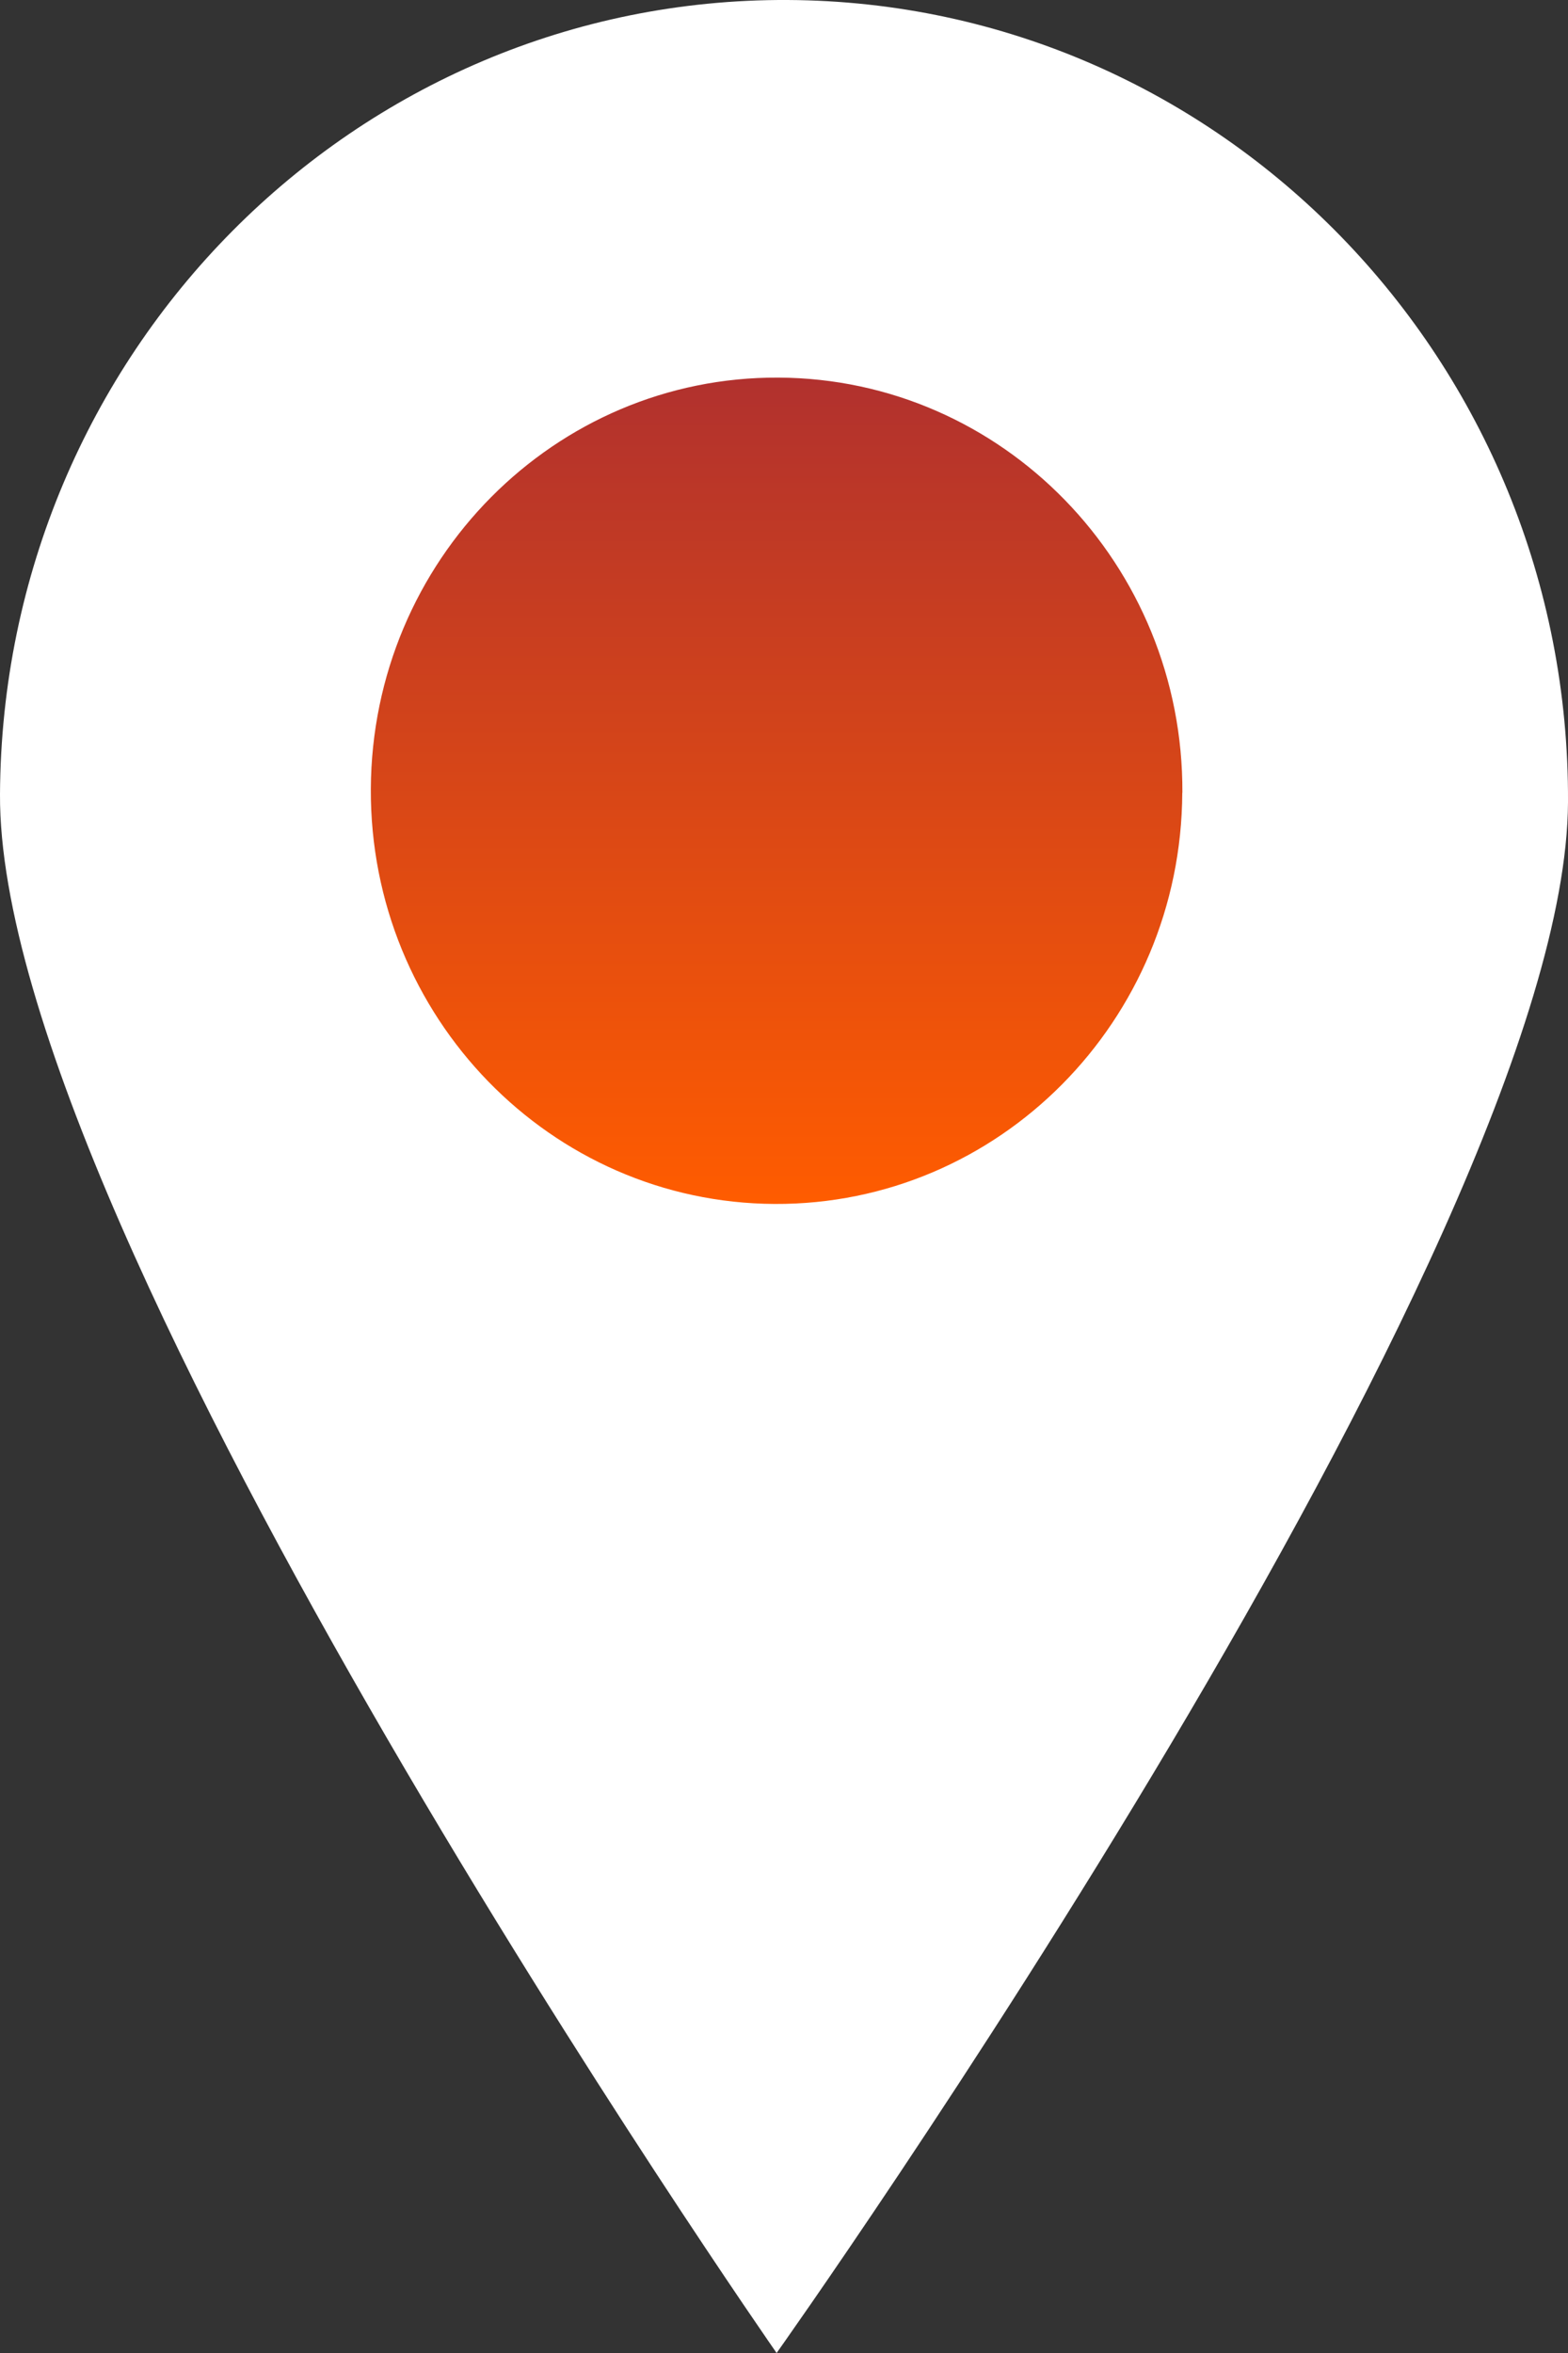
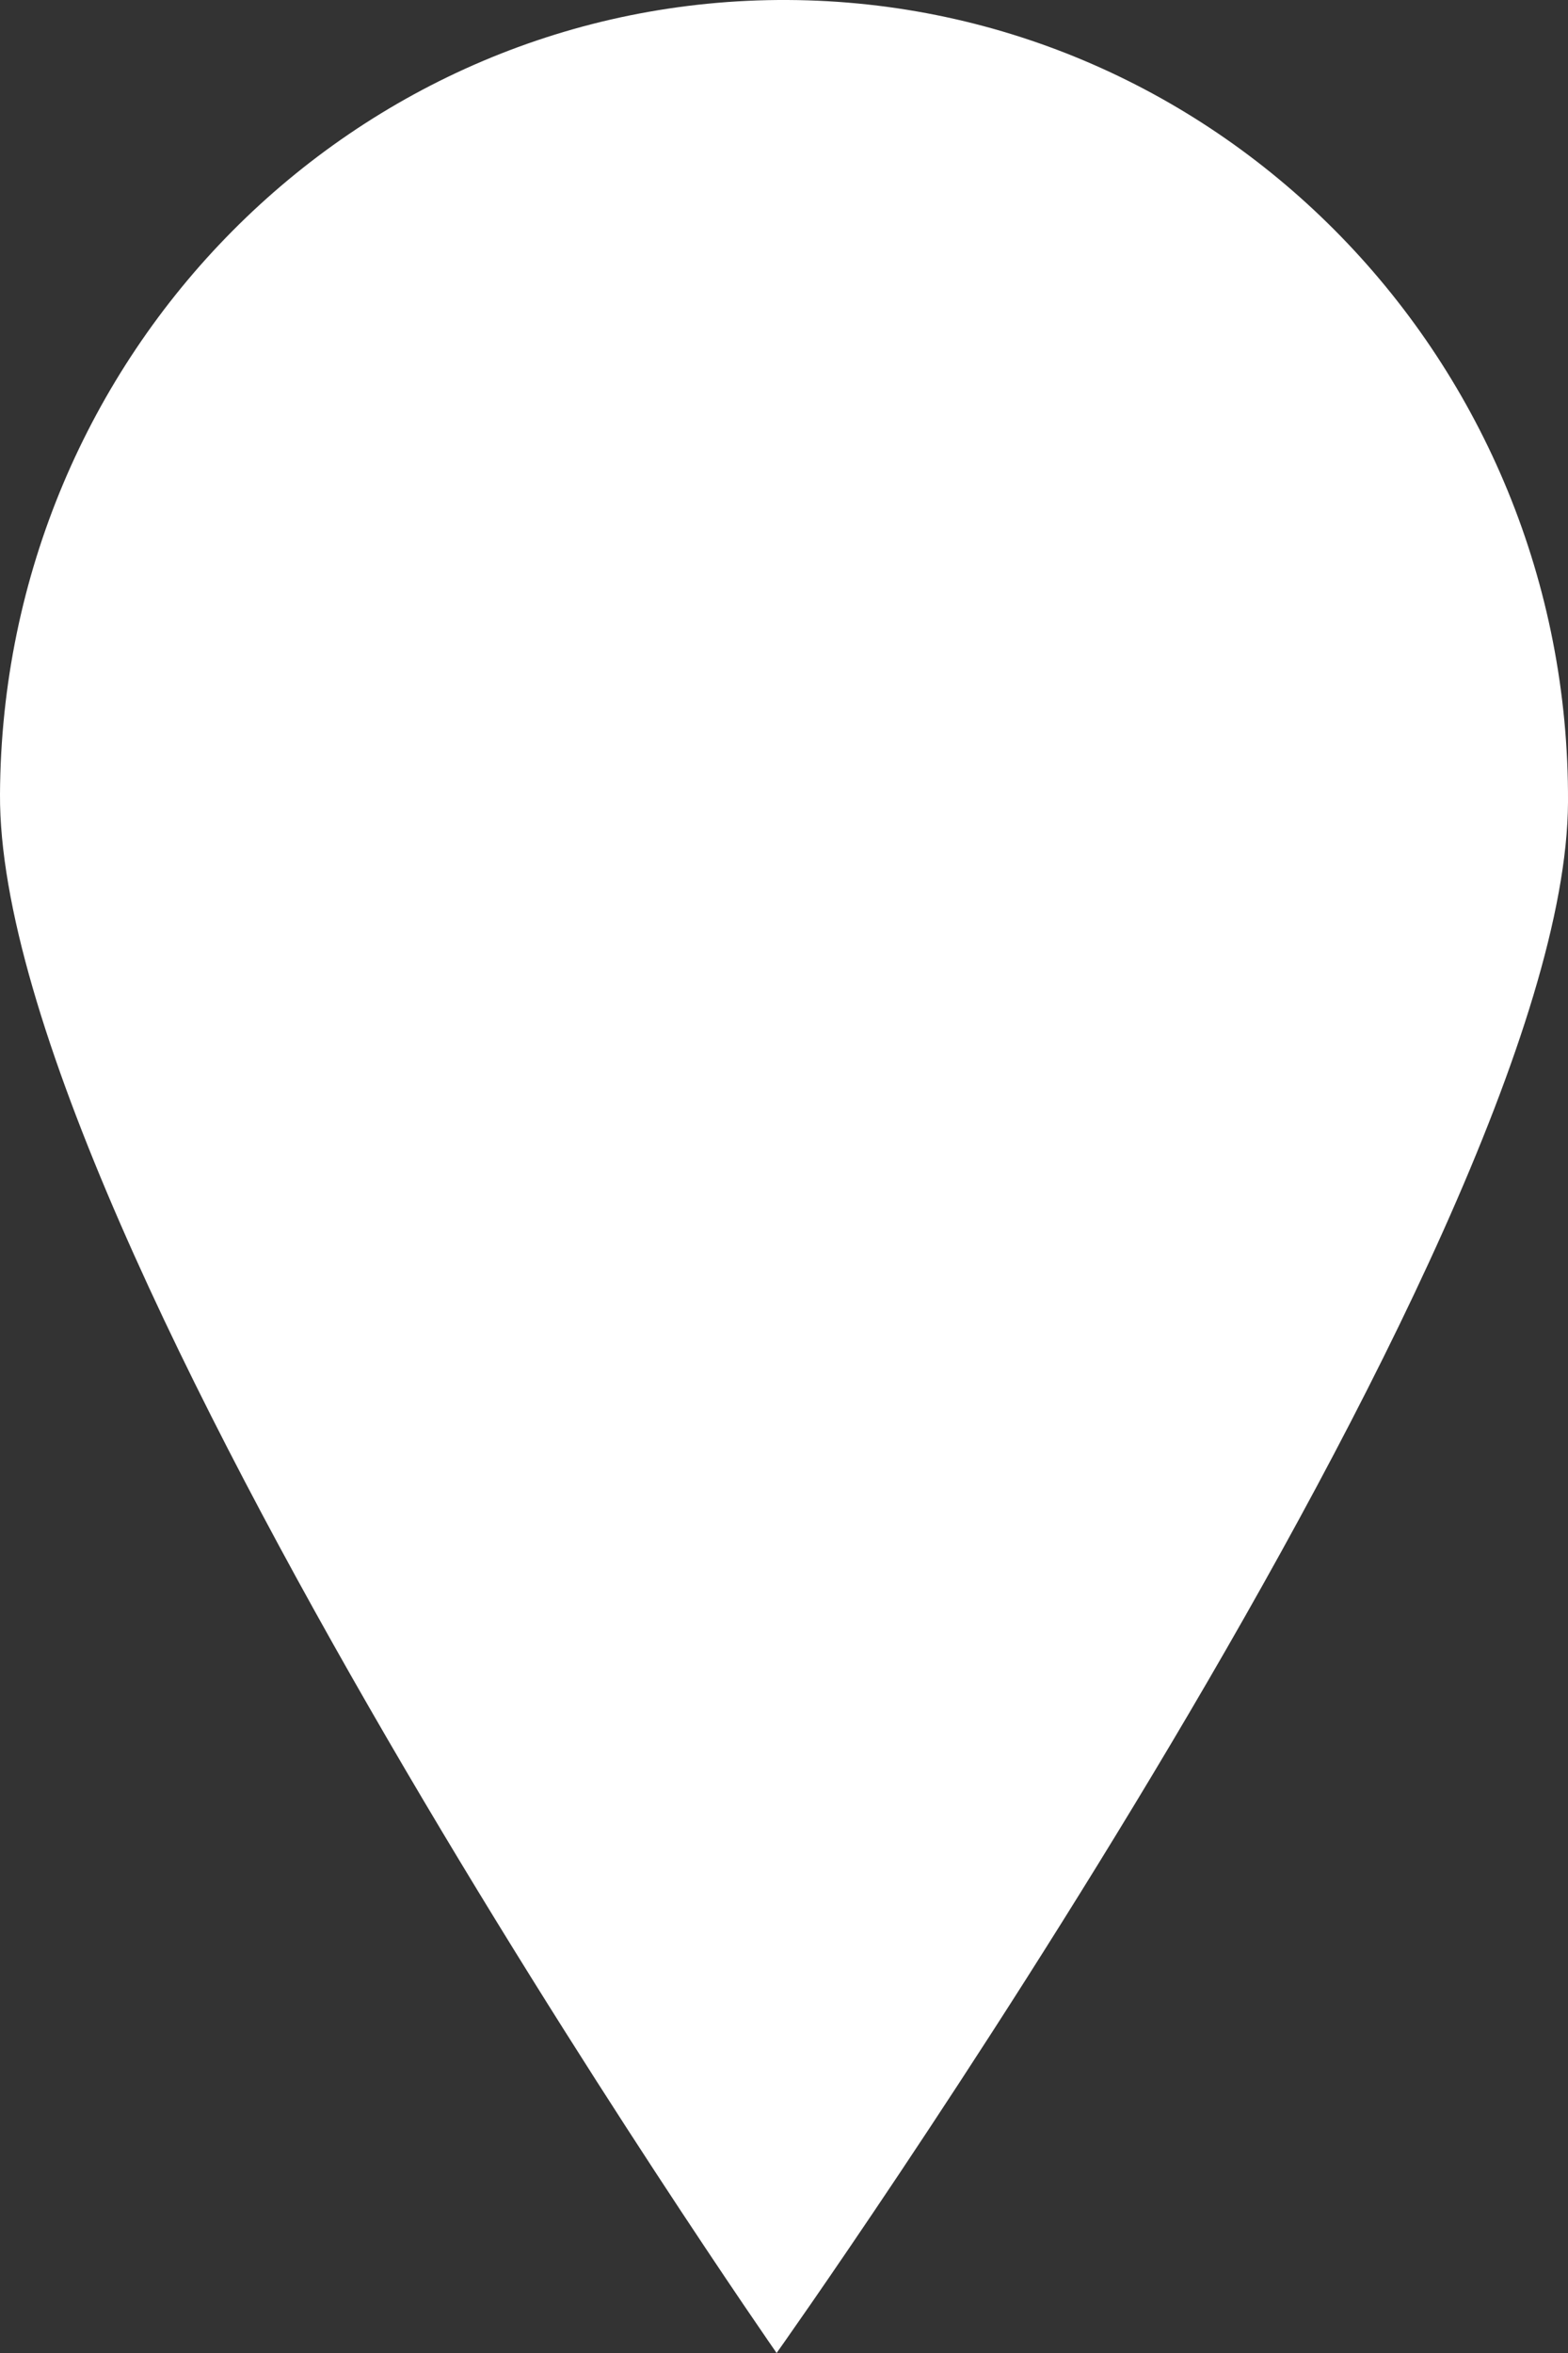
<svg xmlns="http://www.w3.org/2000/svg" width="14" height="21" viewBox="0 0 14 21" fill="none">
  <rect x="0" y="0" width="14" height="21" fill="#333333" stroke="none" />
  <path d="M14 7.16C13.98 11.095 6.934 21 6.934 21S-.02 11.025 0 7.09C.019 3.155 3.168-.019 7.034 0 10.9.02 14.019 3.225 14 7.16z" fill="url(#paint0_linear_827_222)" />
-   <path d="M10.557 7.076c.01-2.037-1.605-3.696-3.606-3.706-2-.01-3.63 1.633-3.64 3.67-.01 2.036 1.605 3.695 3.605 3.705 2.001.01 3.631-1.633 3.64-3.67z" fill="url(#paint1_linear_827_222)" />
  <defs>
    <linearGradient id="paint0_linear_827_222" x1="7" y1="21" x2="7" y2="0" gradientUnits="userSpaceOnUse">
      <stop stop-color="#fff" />
      <stop offset="1" stop-color="#fff" />
    </linearGradient>
    <linearGradient id="paint1_linear_827_222" x1="6.934" y1="10.745" x2="6.934" y2="3.37" gradientUnits="userSpaceOnUse">
      <stop stop-color="#FF5C00" />
      <stop offset="1" stop-color="#B1312E" />
    </linearGradient>
  </defs>
</svg>